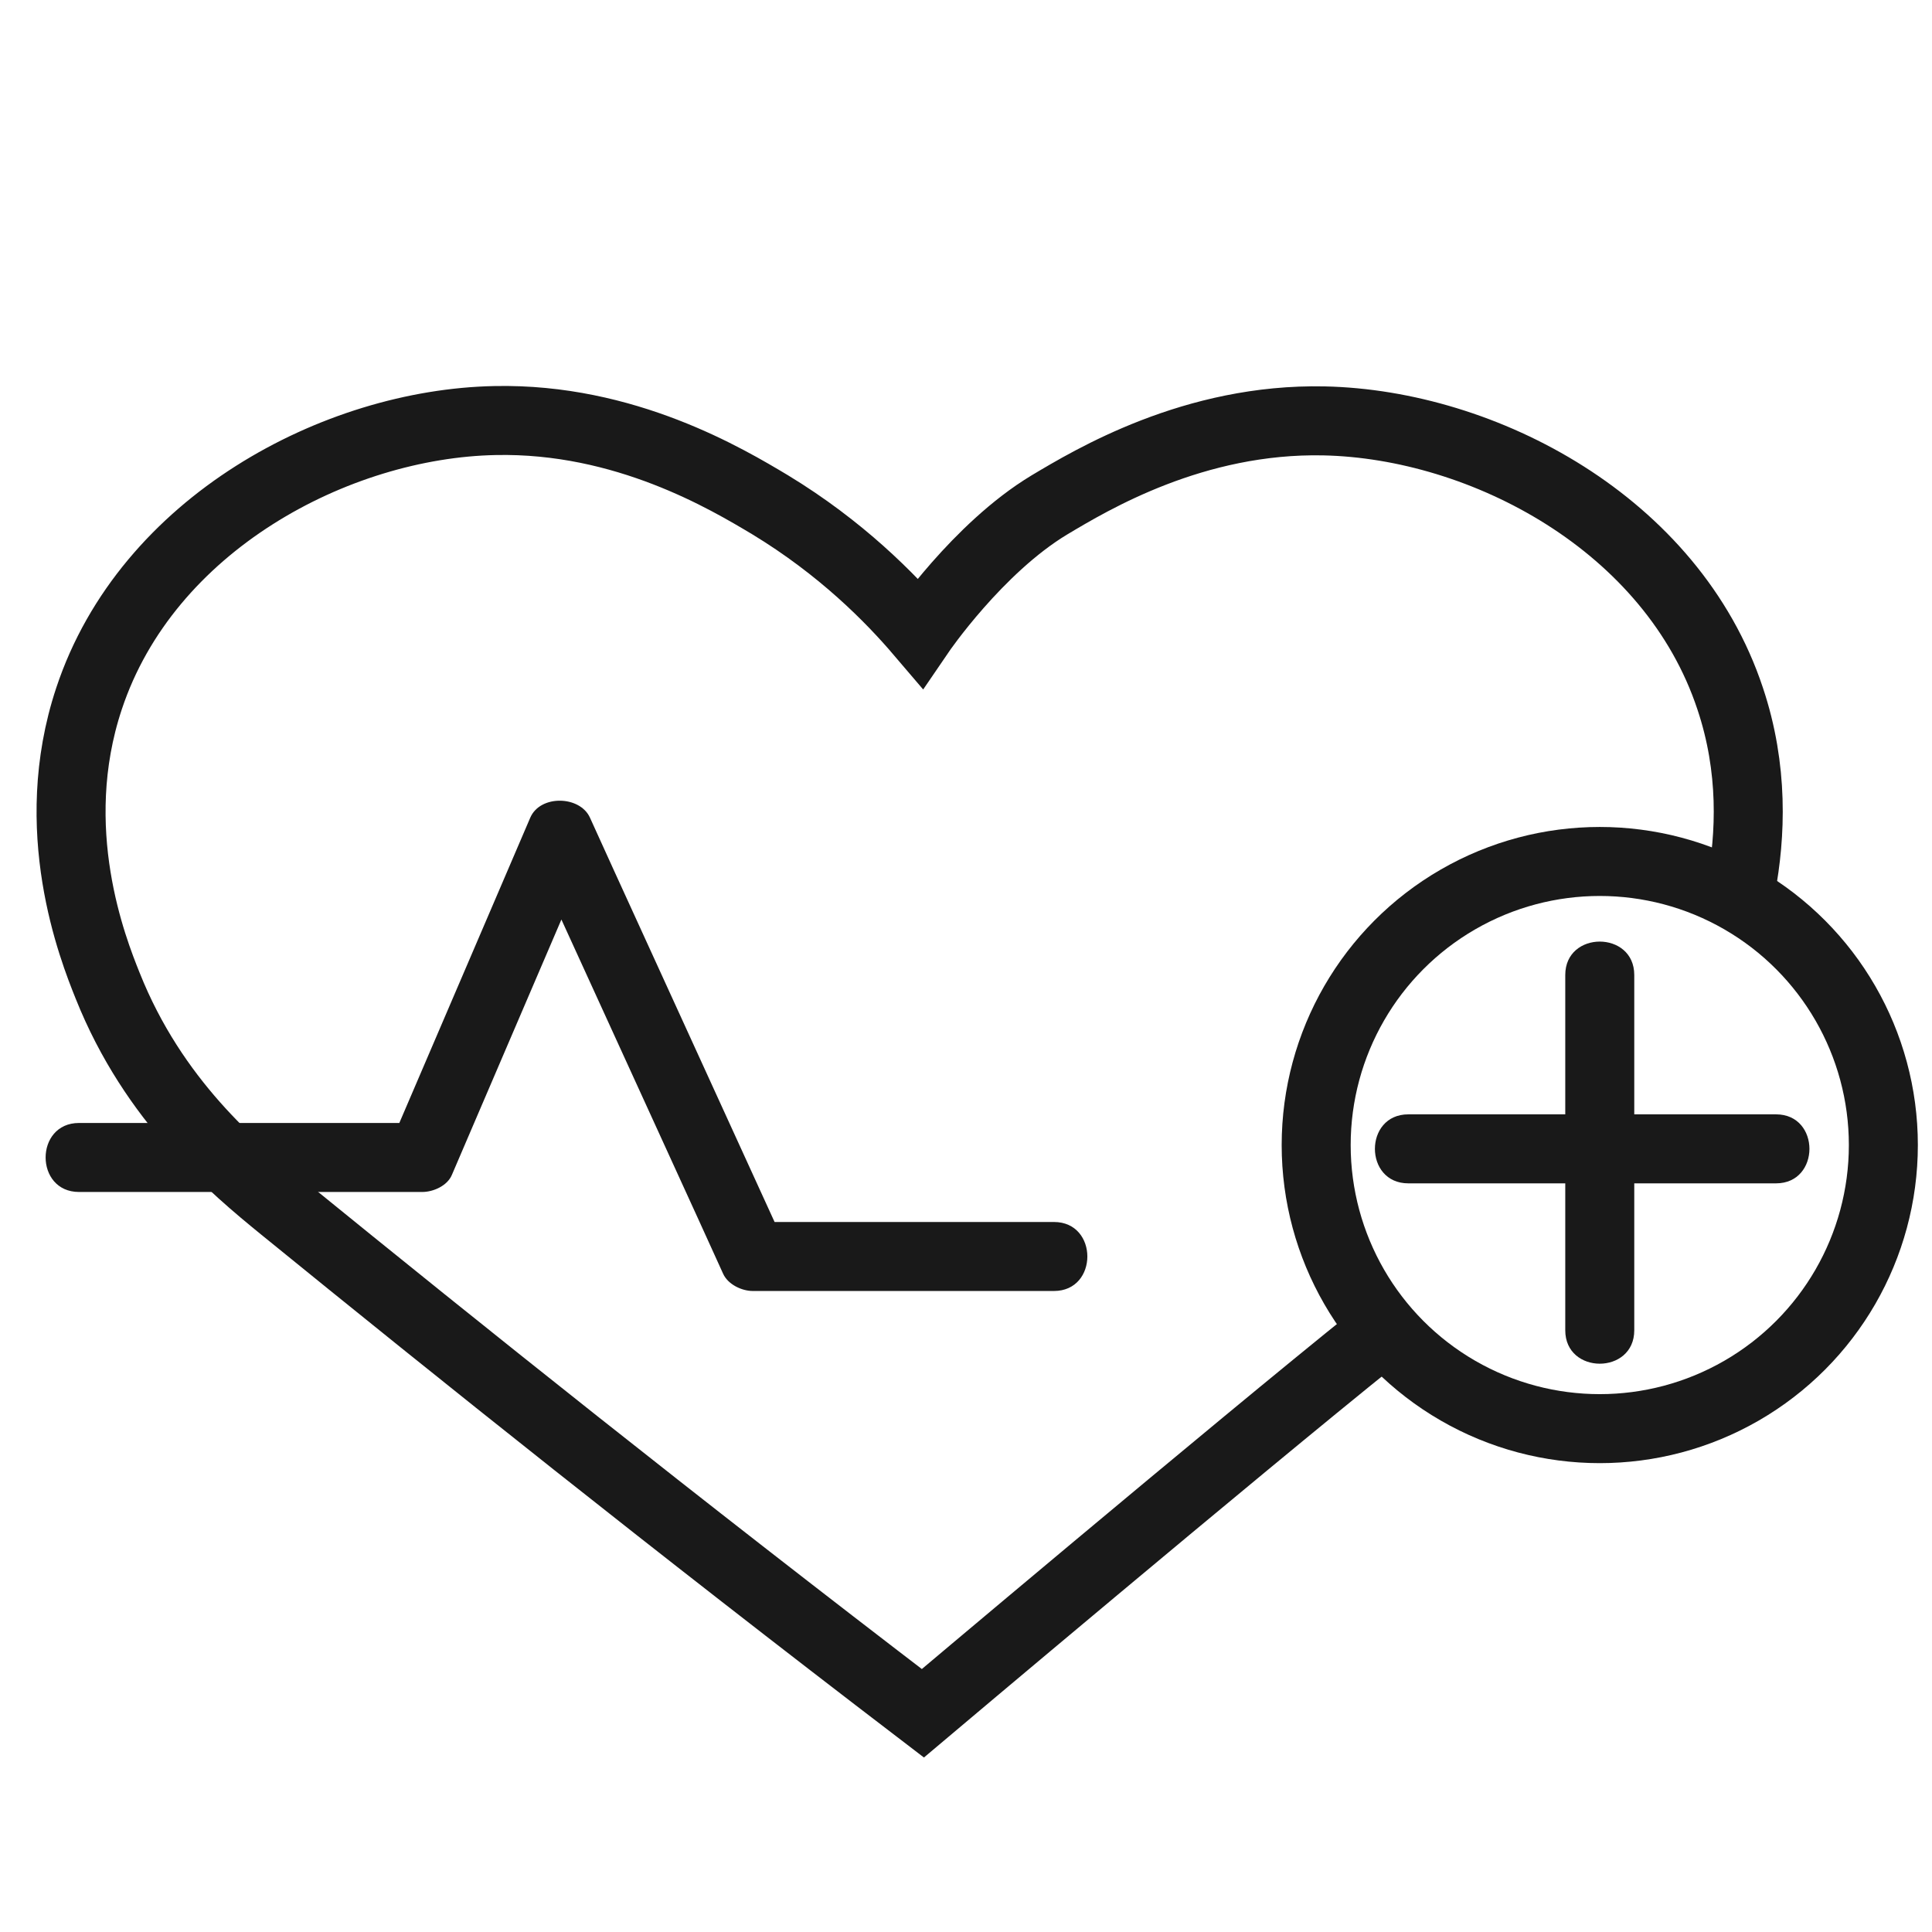
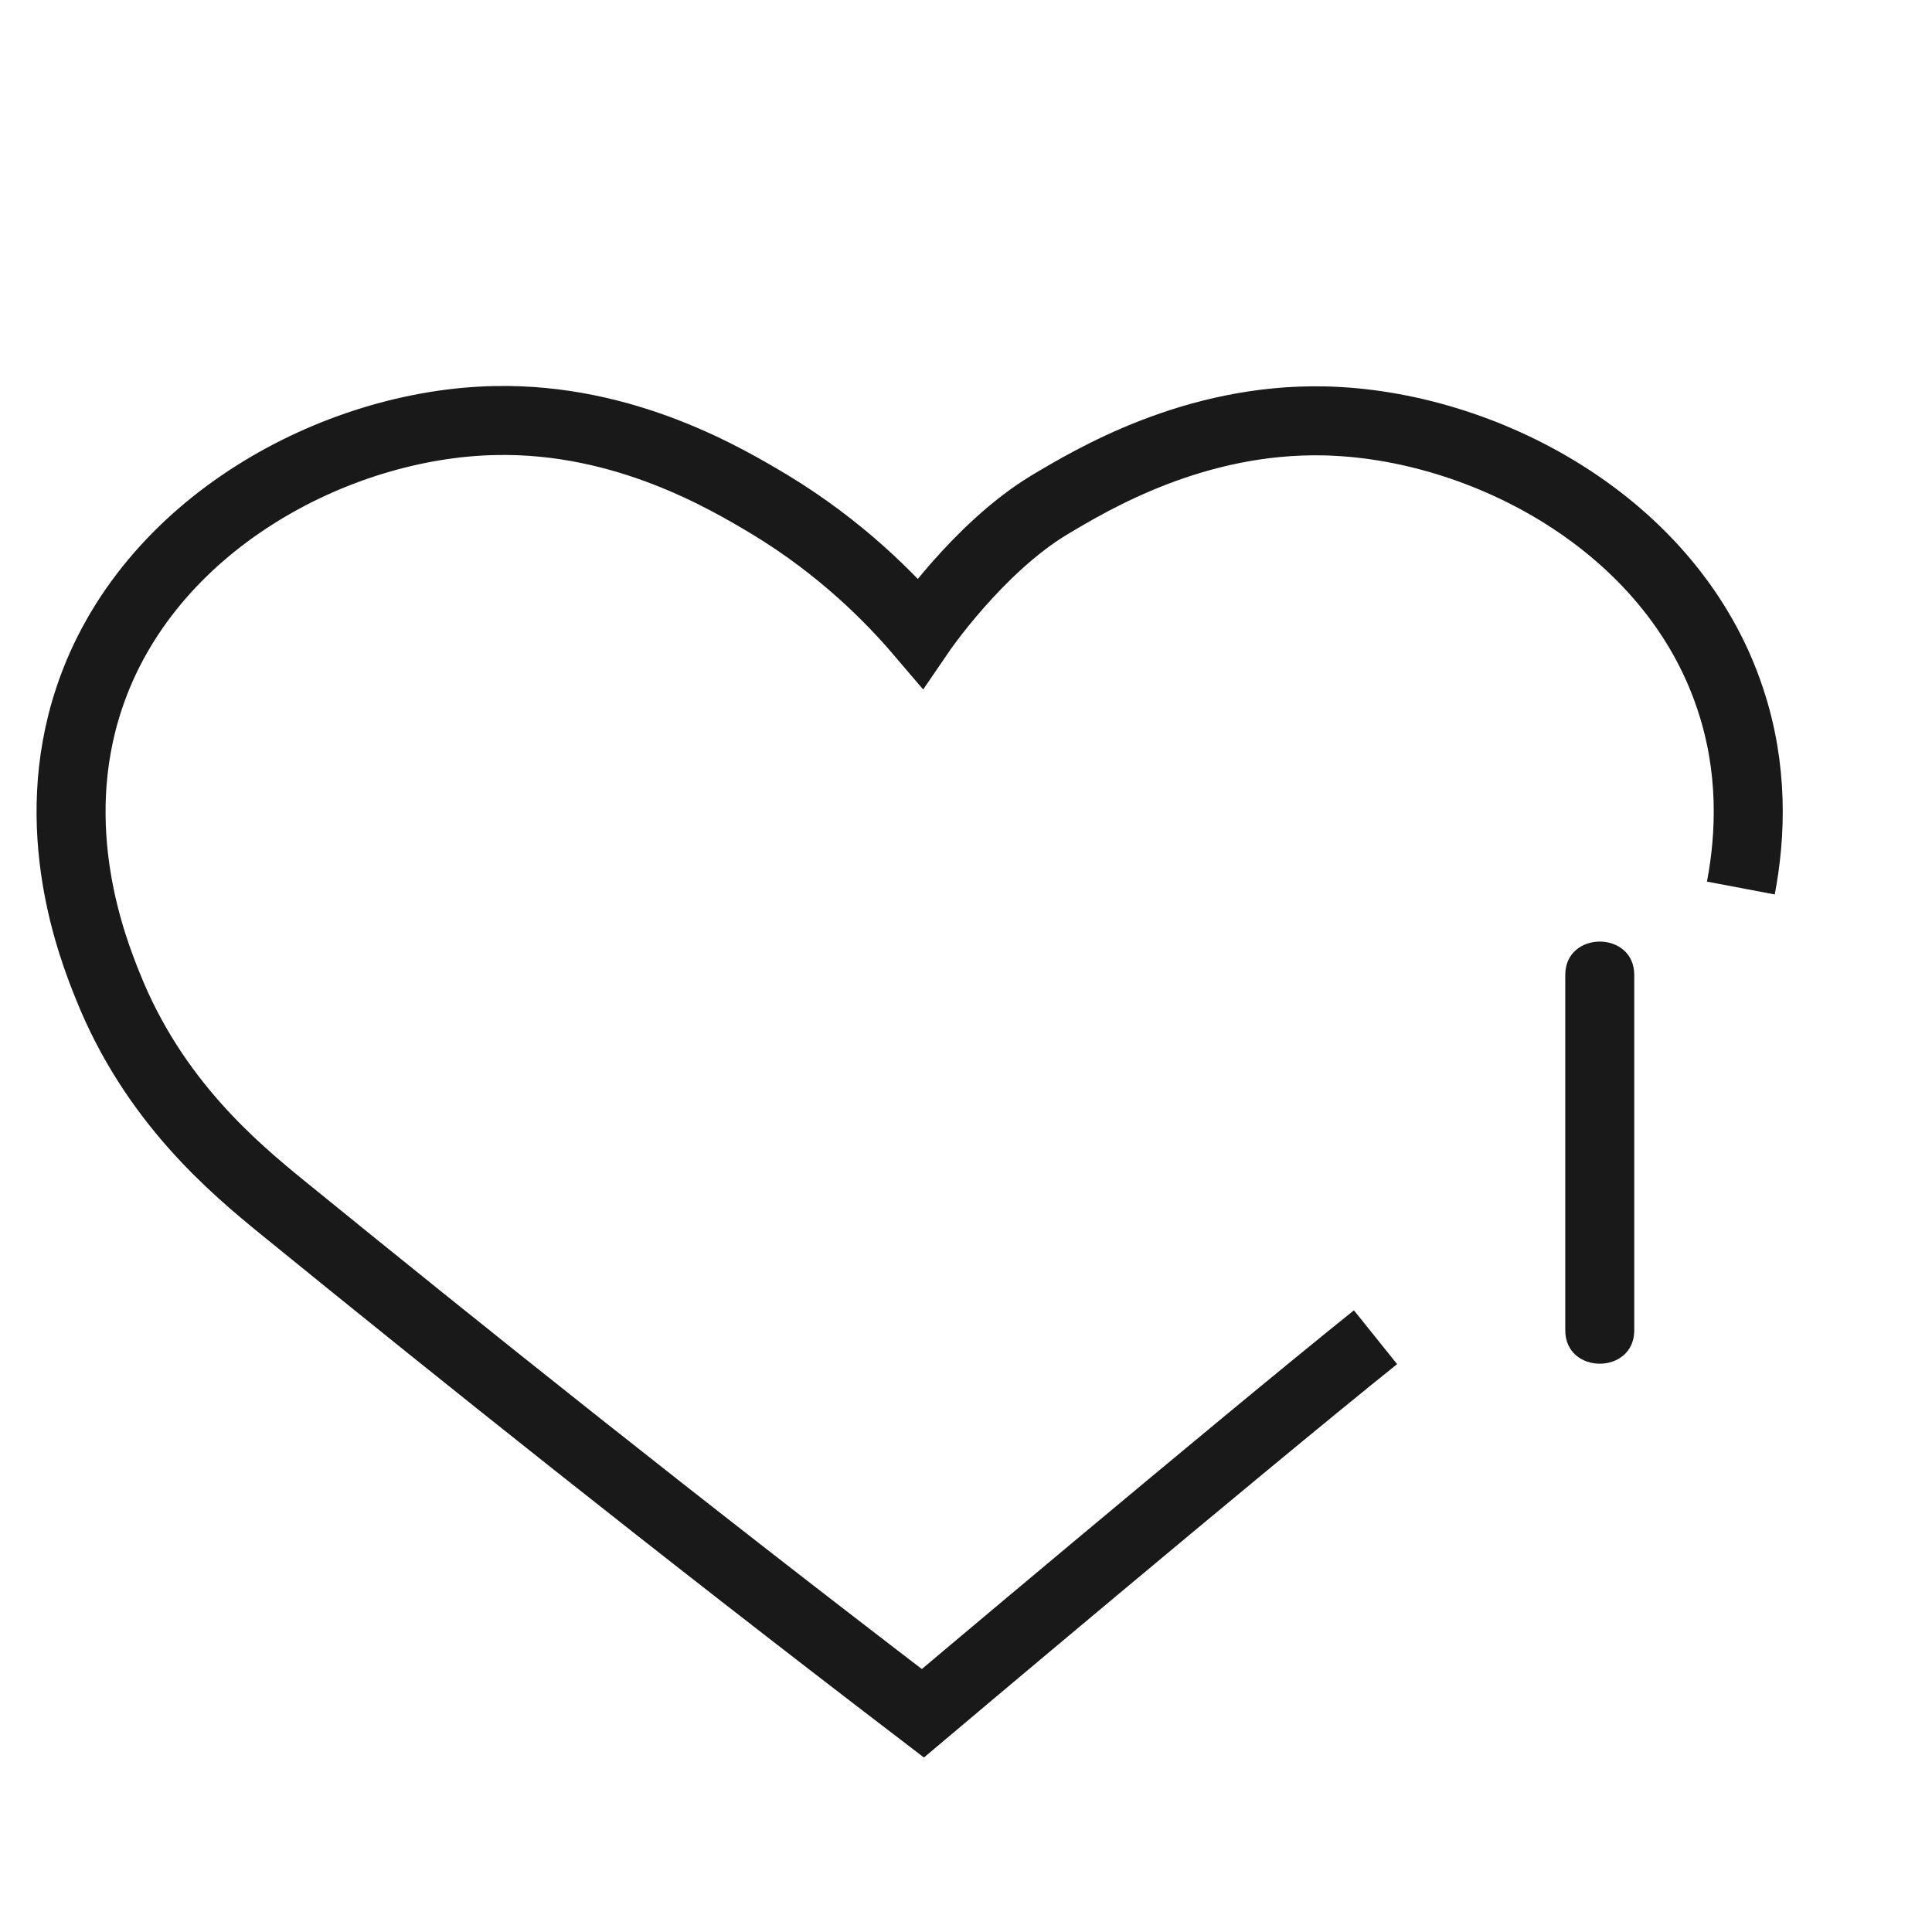
<svg xmlns="http://www.w3.org/2000/svg" id="Ebene_1" data-name="Ebene 1" viewBox="0 0 56 56">
  <defs>
    <style>
      .cls-1 {
        fill: none;
        stroke: #191919;
        stroke-miterlimit: 10;
        stroke-width: 2px;
      }

      .cls-2 {
        fill: #191919;
        stroke-width: 0px;
      }
    </style>
  </defs>
  <path class="cls-1" d="m39.87,38.76c-4.11,3.3-13.12,10.9-13.12,10.9-7.21-5.51-13.41-10.47-18.56-14.66-1.41-1.15-3.74-3.09-5.07-6.43-.43-1.07-1.8-4.53-.54-8.32,1.68-5.07,7.17-7.97,11.77-8.06,3.77-.08,6.73,1.7,7.97,2.44,2.06,1.25,3.48,2.69,4.35,3.71,0,0,1.67-2.45,3.74-3.7,1.24-.74,4.2-2.52,7.97-2.44,4.62.1,10.09,2.98,11.77,8.05.68,2.03.6,3.96.31,5.49" />
-   <circle class="cls-1" cx="46.37" cy="33.19" r="8.22" />
-   <path class="cls-2" d="m2.29,34.55h9.95c.32,0,.73-.18.86-.5,1.34-3.12,2.67-6.23,4.01-9.35h-1.73c1.63,3.56,3.25,7.12,4.88,10.68.23.51.47,1.03.7,1.54.14.31.54.5.86.5h8.73c1.29,0,1.29-2,0-2h-8.73l.86.5c-1.63-3.56-3.25-7.12-4.88-10.68-.23-.51-.47-1.03-.7-1.54-.29-.64-1.44-.67-1.73,0-1.34,3.12-2.67,6.23-4.01,9.35l.86-.5H2.29c-1.29,0-1.29,2,0,2h0Z" />
  <path class="cls-2" d="m45.37,28.26v10.3c0,1.29,2,1.29,2,0v-10.3c0-1.29-2-1.29-2,0h0Z" />
-   <path class="cls-2" d="m40.82,34.3h10.66c1.29,0,1.29-2,0-2h-10.66c-1.29,0-1.29,2,0,2h0Z" />
</svg>